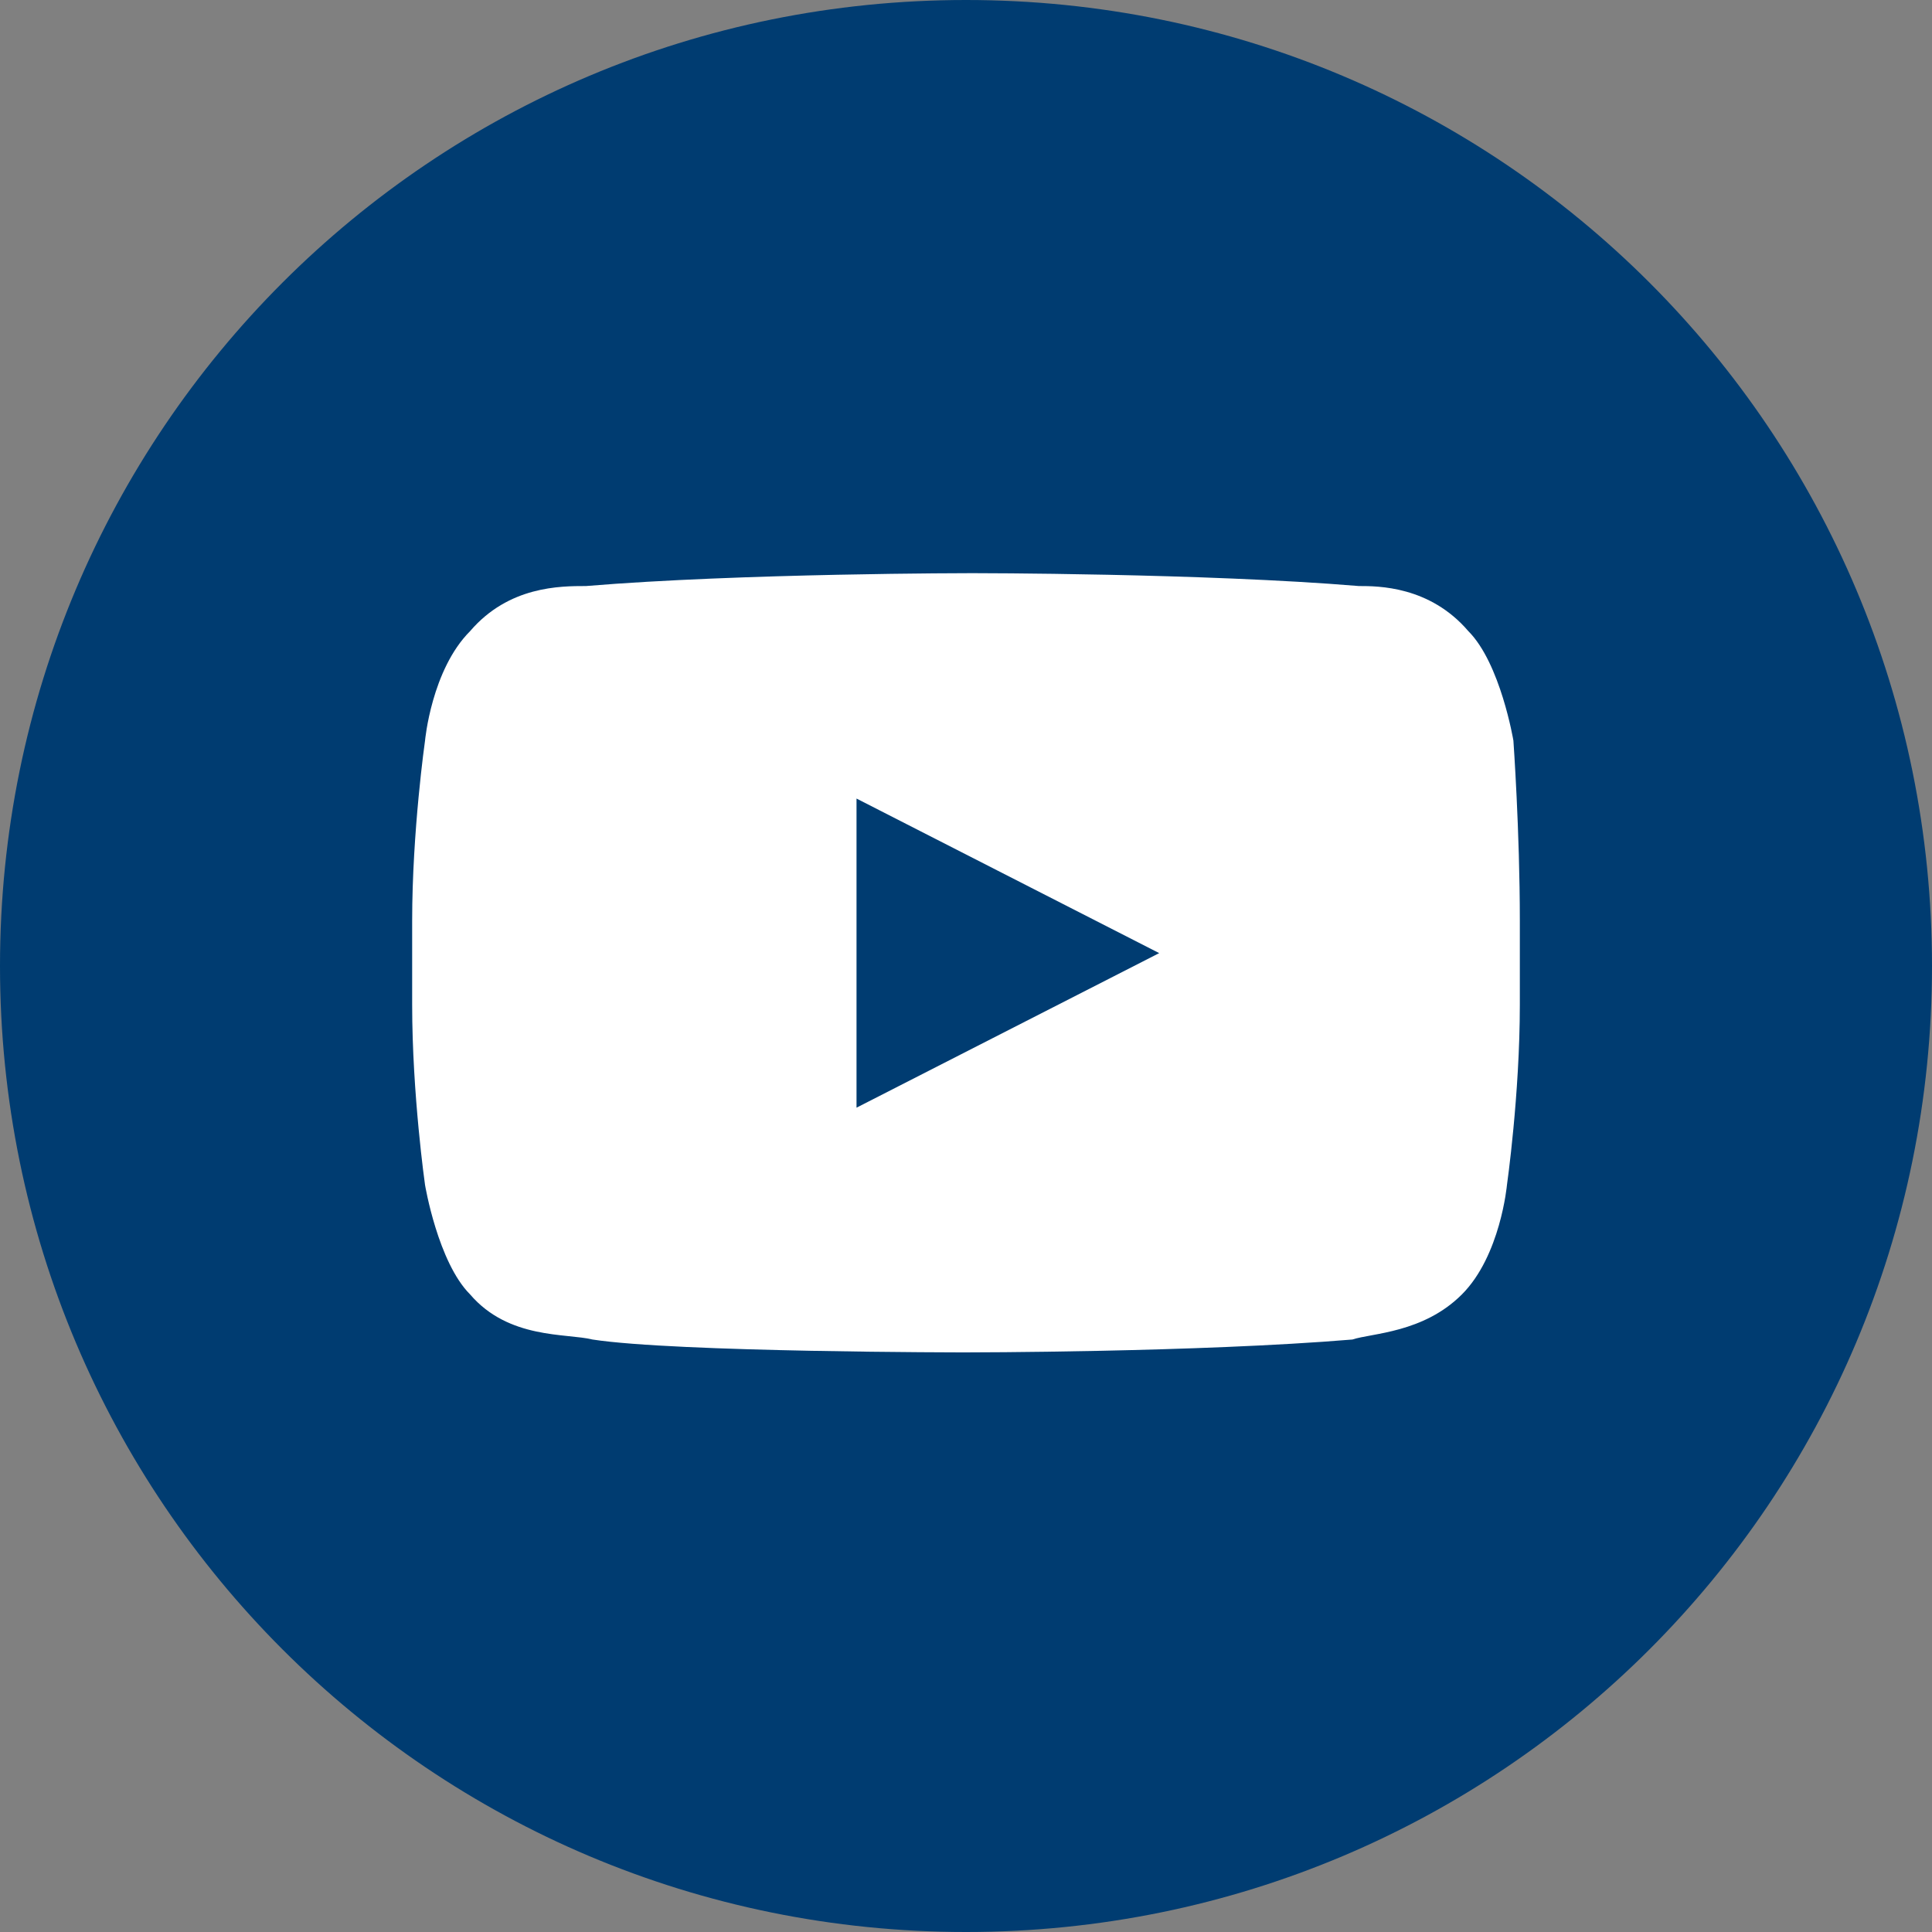
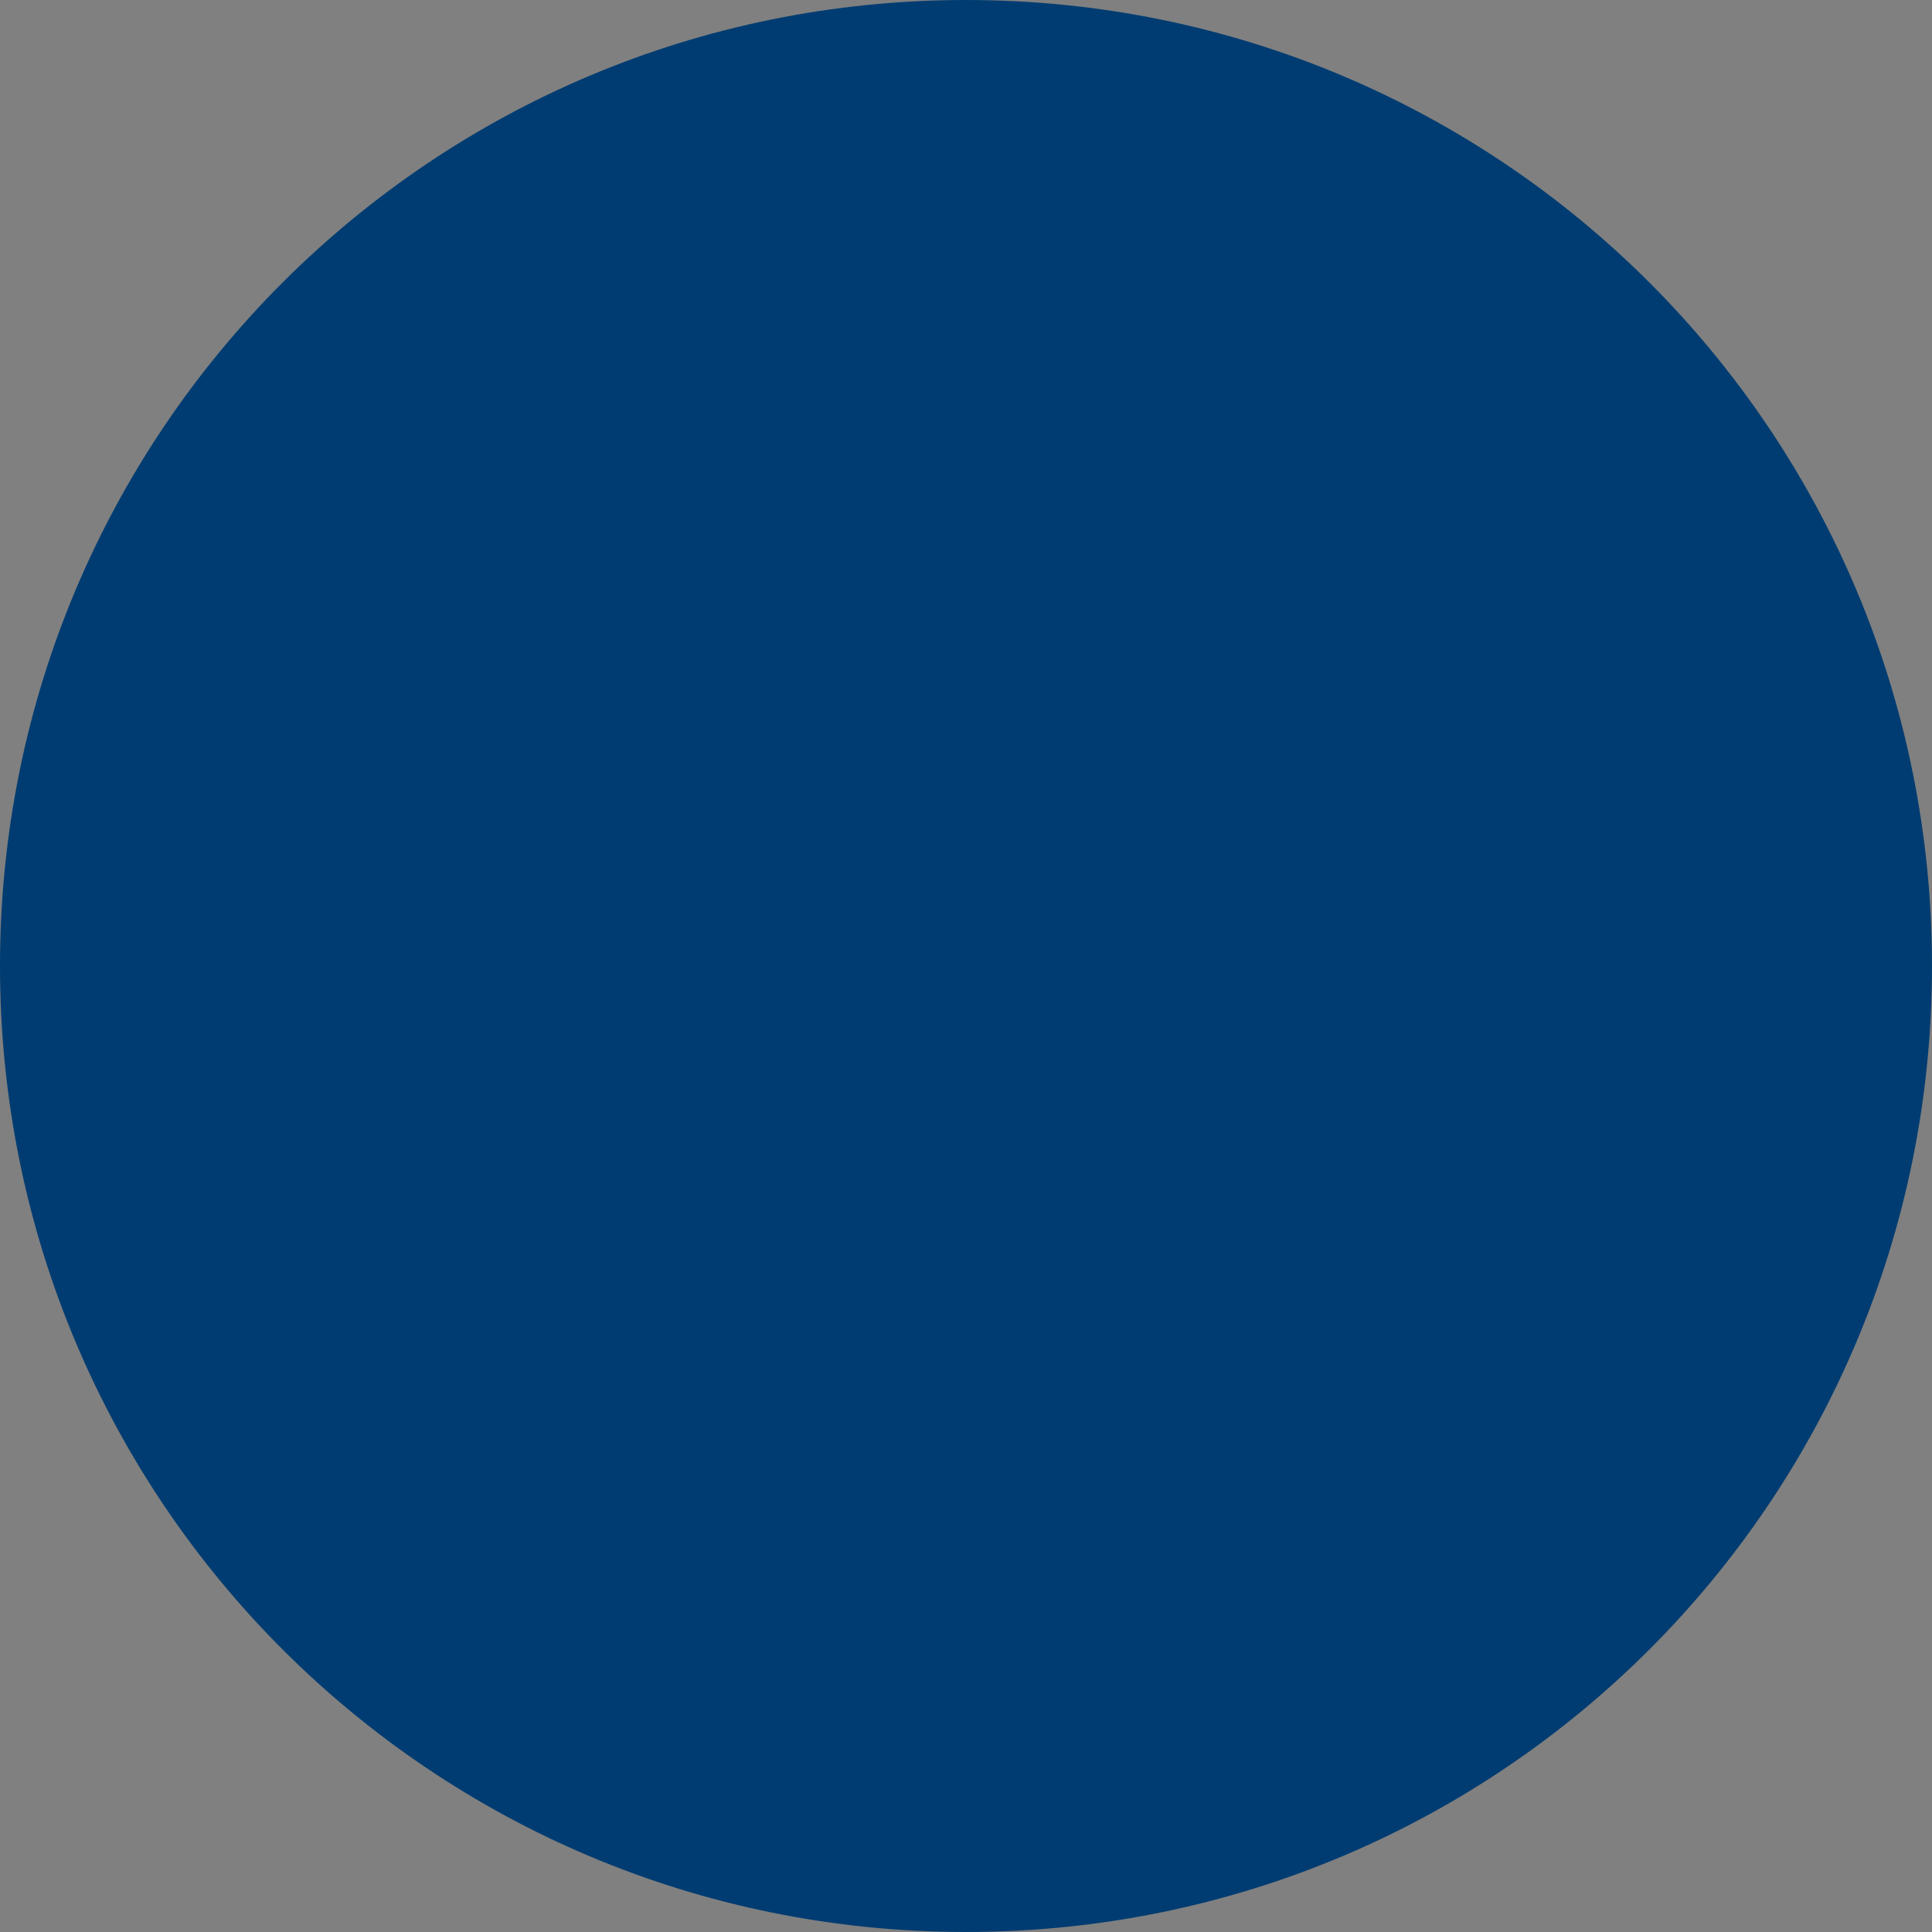
<svg xmlns="http://www.w3.org/2000/svg" width="30" height="30" style="enable-background:new 0 0 30 30" xml:space="preserve">
  <rect width="100%" height="100%" fill="#808080" stroke="none" />
  <path d="M15 0C6.7 0 0 6.7 0 15s6.7 15 15 15 15-6.7 15-15S23.3 0 15 0z" style="fill:#003c71" />
-   <path d="M23.5 11.5s-.2-1.2-.7-1.7c-.6-.7-1.4-.7-1.7-.7-2.4-.2-6-.2-6-.2s-3.6 0-6 .2c-.4 0-1.2 0-1.8.7-.6.6-.7 1.7-.7 1.7s-.2 1.4-.2 2.8v1.3c0 1.4.2 2.8.2 2.8s.2 1.2.7 1.7c.6.7 1.5.6 1.9.7 1.3.2 5.8.2 5.8.2s3.6 0 6-.2c.3-.1 1.1-.1 1.7-.7.6-.6.7-1.7.7-1.7s.2-1.4.2-2.8v-1.3c0-1.4-.1-2.8-.1-2.8zm-10.2 5.7v-4.8l4.7 2.4-4.7 2.4z" style="fill:#fff" />
</svg>